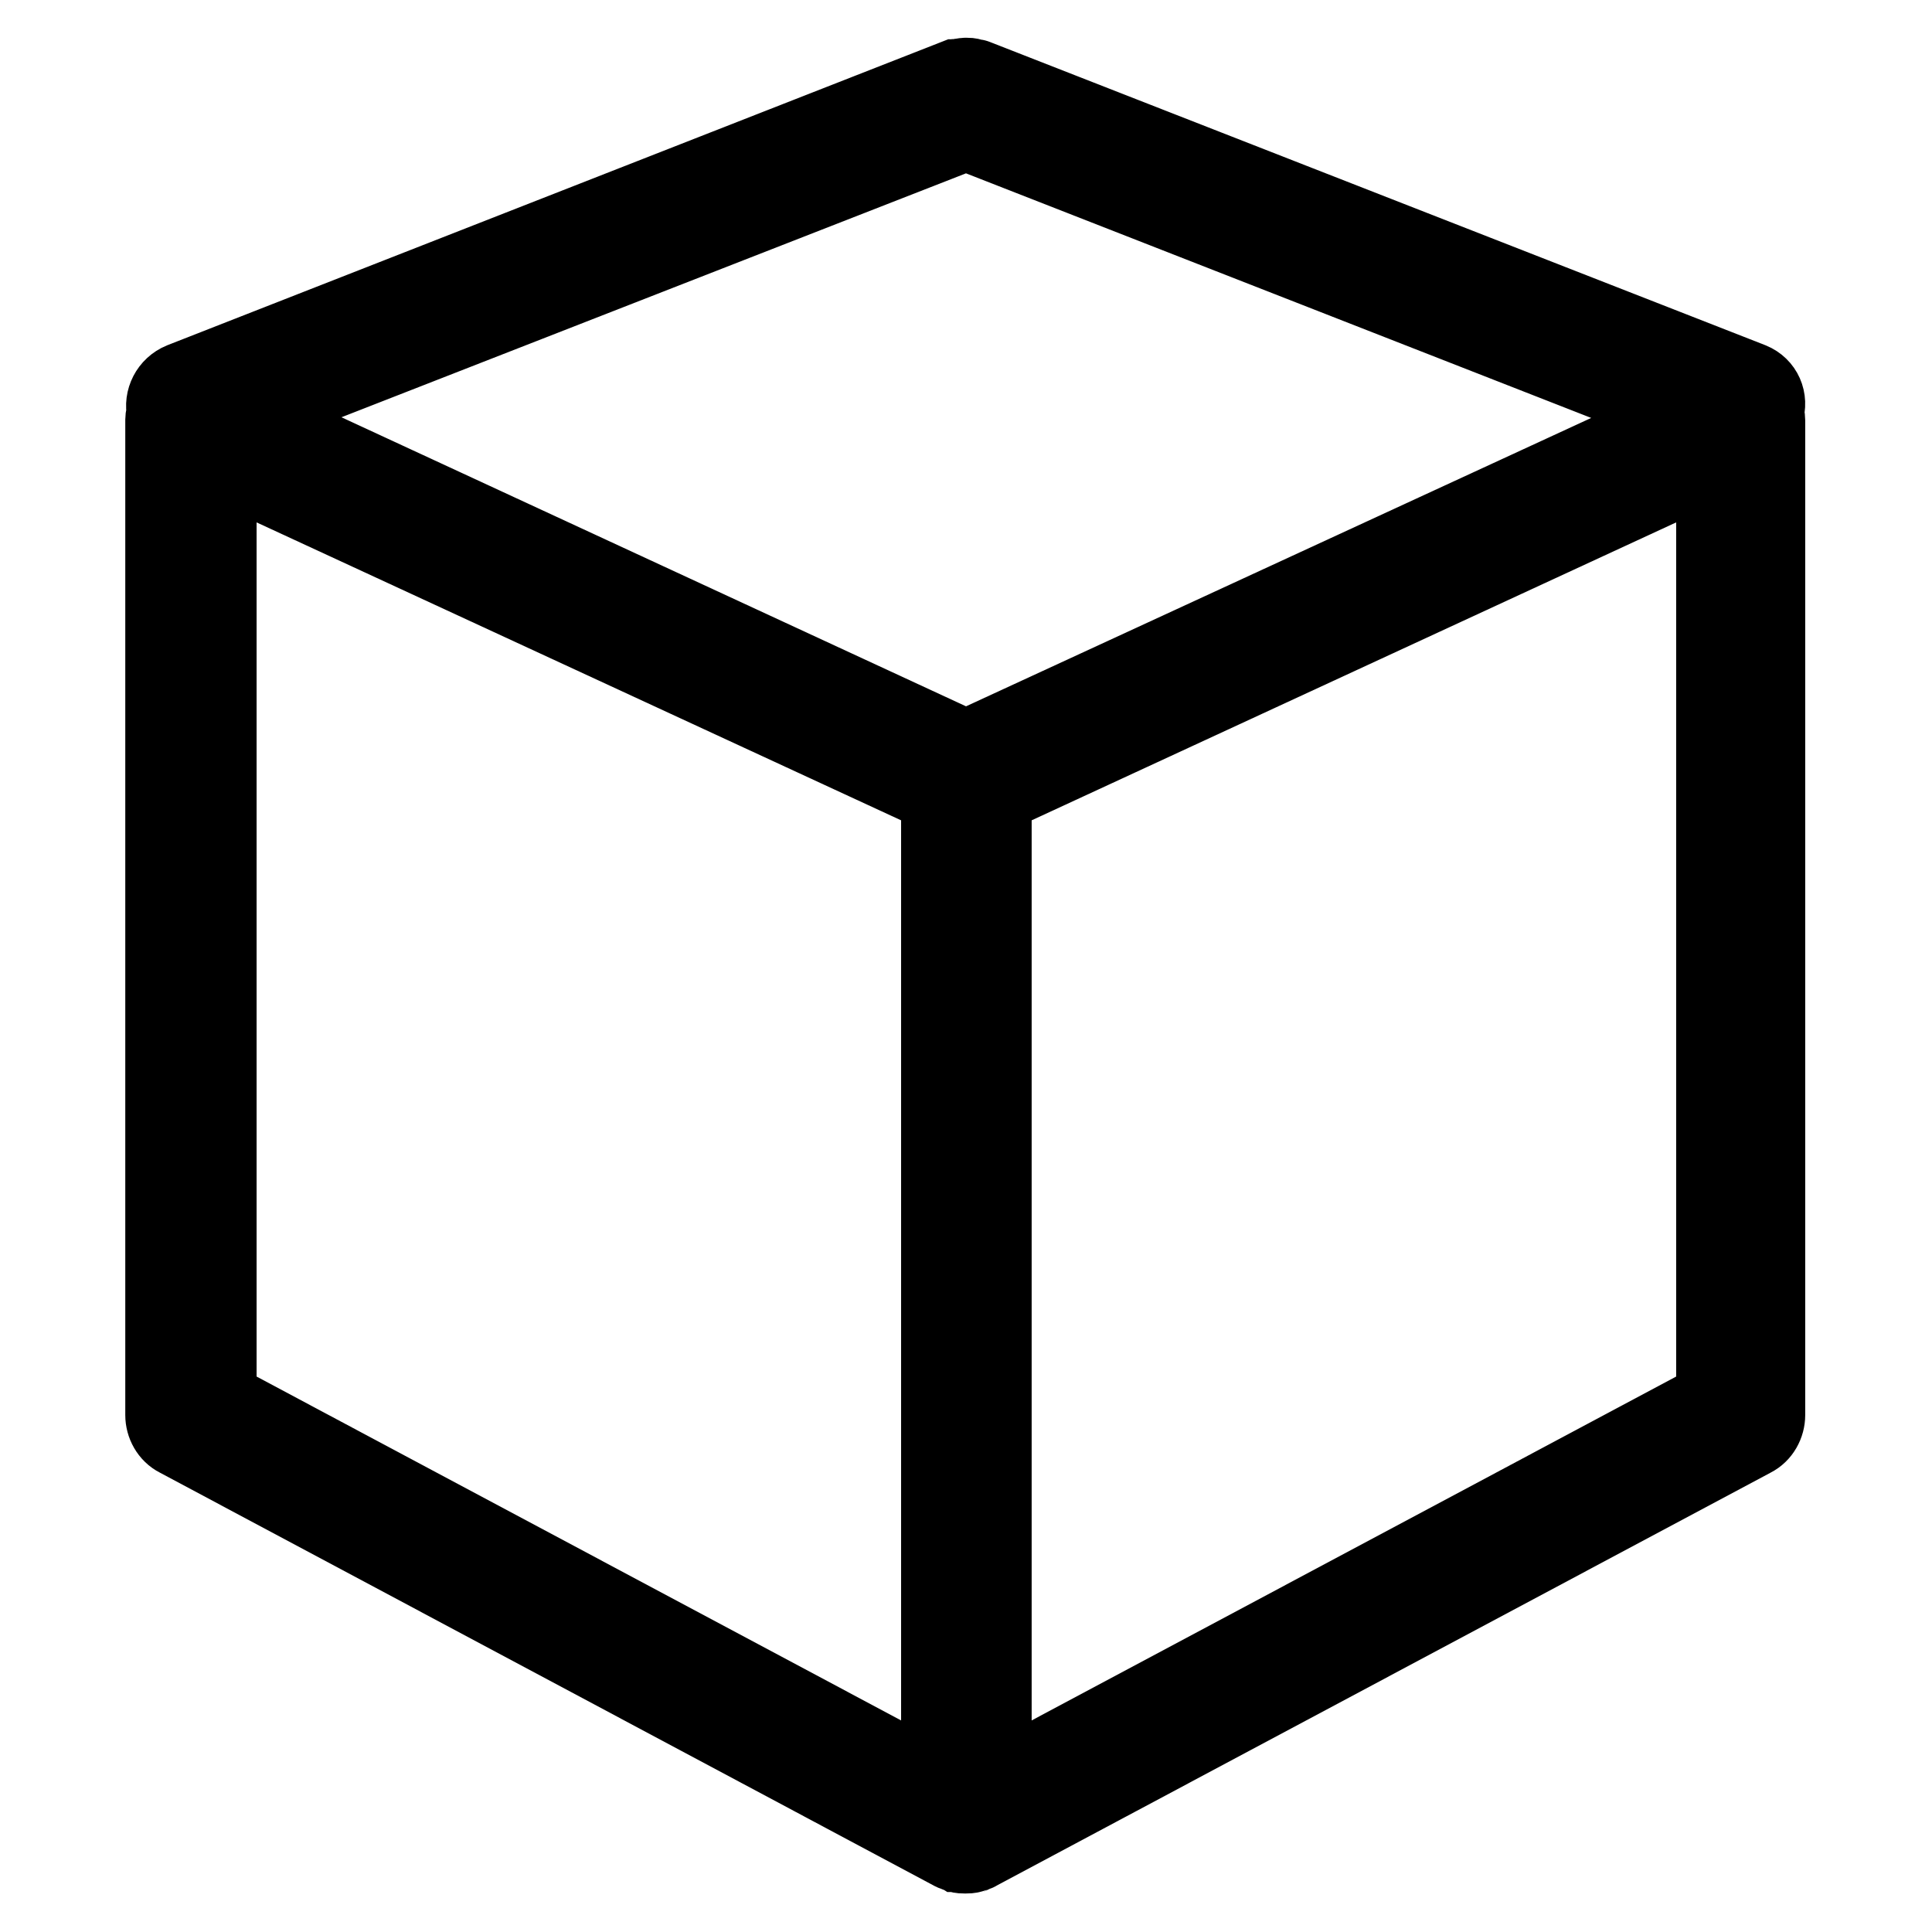
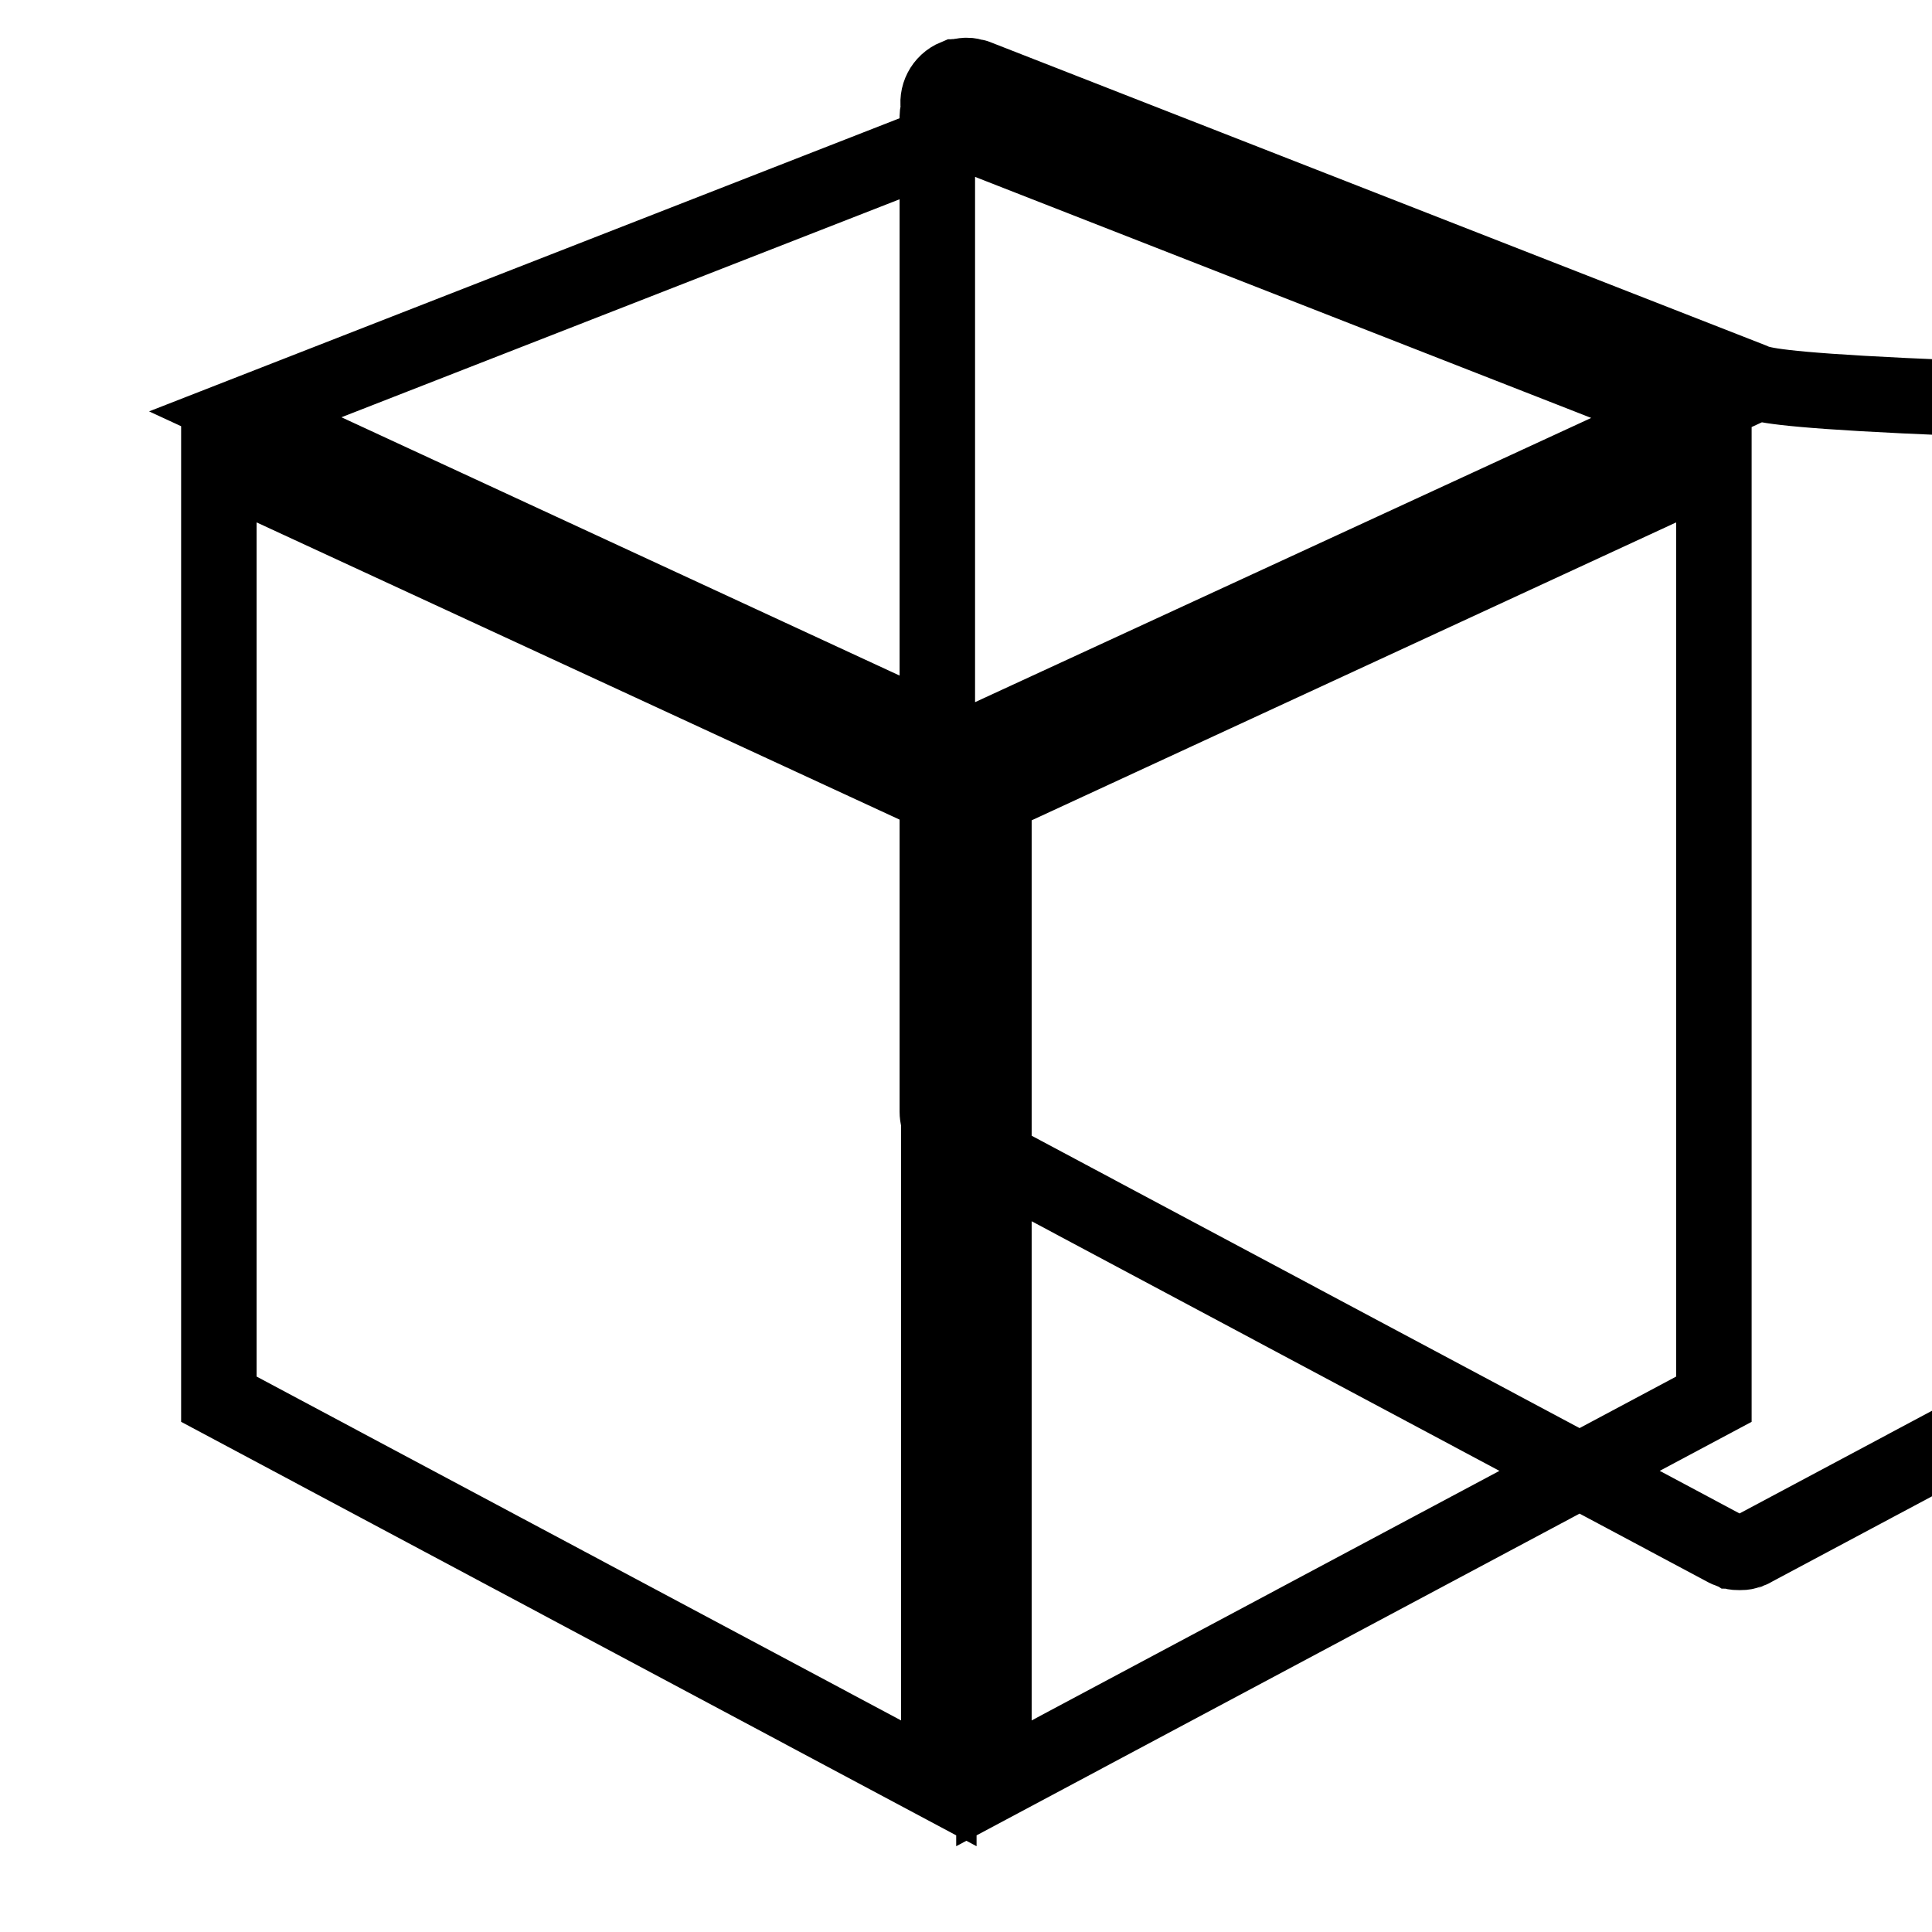
<svg xmlns="http://www.w3.org/2000/svg" version="1.1" x="0px" y="0px" viewBox="0 0 256 256" enable-background="new 0 0 256 256" xml:space="preserve">
  <g>
    <g>
      <g>
-         <path stroke-width="10" fill-opacity="0" stroke="#000000" d="M232.1,50.4L129.3,10.2c-0.2-0.1-0.3,0-0.5-0.1c-0.3-0.1-0.5-0.1-0.8-0.1c-0.3,0-0.6,0.1-0.8,0.1c-0.2,0-0.3,0-0.5,0.1l-0.1,0l0,0L24,50.4c-1.7,0.7-2.6,2.5-2.2,4.2c-0.1,0.3-0.2,0.7-0.2,1v131.9c0,1.3,0.7,2.6,1.9,3.2l102.7,54.8c0.2,0.1,0.3,0.1,0.5,0.2c0.1,0,0.2,0.1,0.3,0.1c0.3,0.1,0.6,0.1,0.9,0.1c0.3,0,0.6,0,0.9-0.1c0.1,0,0.2-0.1,0.3-0.1c0.2-0.1,0.4-0.1,0.5-0.2l102.7-54.8c1.2-0.6,1.9-1.9,1.9-3.2V55.7c0-0.4-0.1-0.7-0.2-1C234.6,52.9,233.8,51.1,232.1,50.4z M128,99.1L32.5,54.9L128,17.6l95.6,37.4L128,99.1z M29,61.4l95.4,44.1v130.8L29,185.4V61.4z M227.1,185.4l-95.4,50.9V105.5l95.4-44.1V185.4L227.1,185.4z" />
+         <path stroke-width="10" fill-opacity="0" stroke="#000000" d="M232.1,50.4L129.3,10.2c-0.2-0.1-0.3,0-0.5-0.1c-0.3-0.1-0.5-0.1-0.8-0.1c-0.3,0-0.6,0.1-0.8,0.1c-0.2,0-0.3,0-0.5,0.1l-0.1,0l0,0c-1.7,0.7-2.6,2.5-2.2,4.2c-0.1,0.3-0.2,0.7-0.2,1v131.9c0,1.3,0.7,2.6,1.9,3.2l102.7,54.8c0.2,0.1,0.3,0.1,0.5,0.2c0.1,0,0.2,0.1,0.3,0.1c0.3,0.1,0.6,0.1,0.9,0.1c0.3,0,0.6,0,0.9-0.1c0.1,0,0.2-0.1,0.3-0.1c0.2-0.1,0.4-0.1,0.5-0.2l102.7-54.8c1.2-0.6,1.9-1.9,1.9-3.2V55.7c0-0.4-0.1-0.7-0.2-1C234.6,52.9,233.8,51.1,232.1,50.4z M128,99.1L32.5,54.9L128,17.6l95.6,37.4L128,99.1z M29,61.4l95.4,44.1v130.8L29,185.4V61.4z M227.1,185.4l-95.4,50.9V105.5l95.4-44.1V185.4L227.1,185.4z" />
      </g>
      <g />
      <g />
      <g />
      <g />
      <g />
      <g />
      <g />
      <g />
      <g />
      <g />
      <g />
      <g />
      <g />
      <g />
      <g />
    </g>
  </g>
</svg>